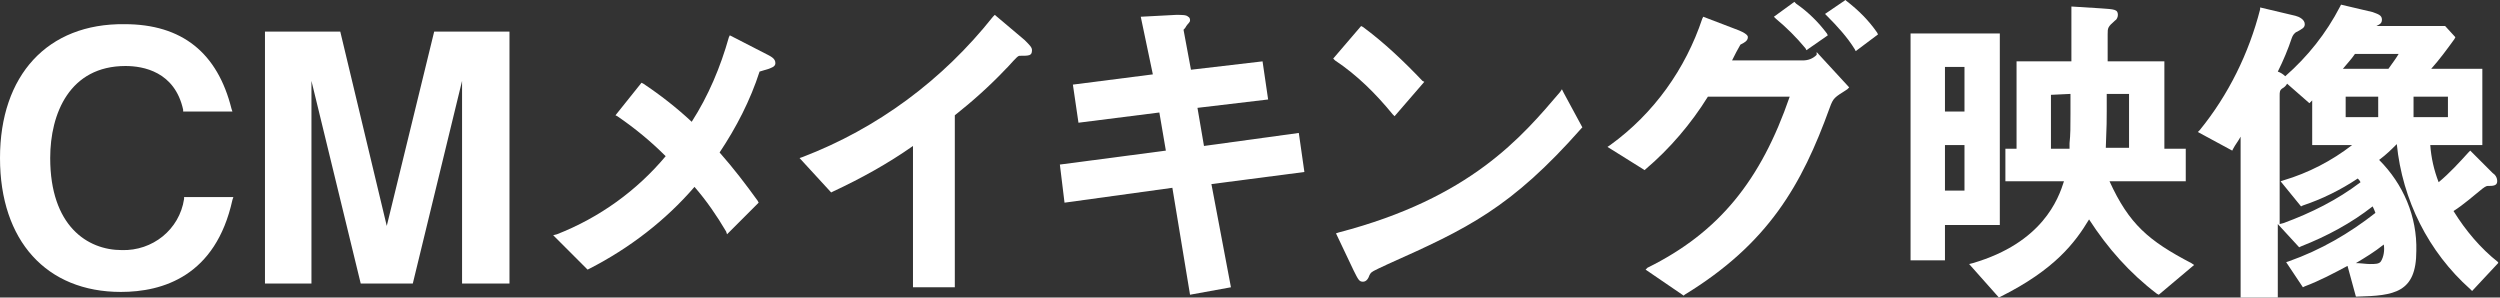
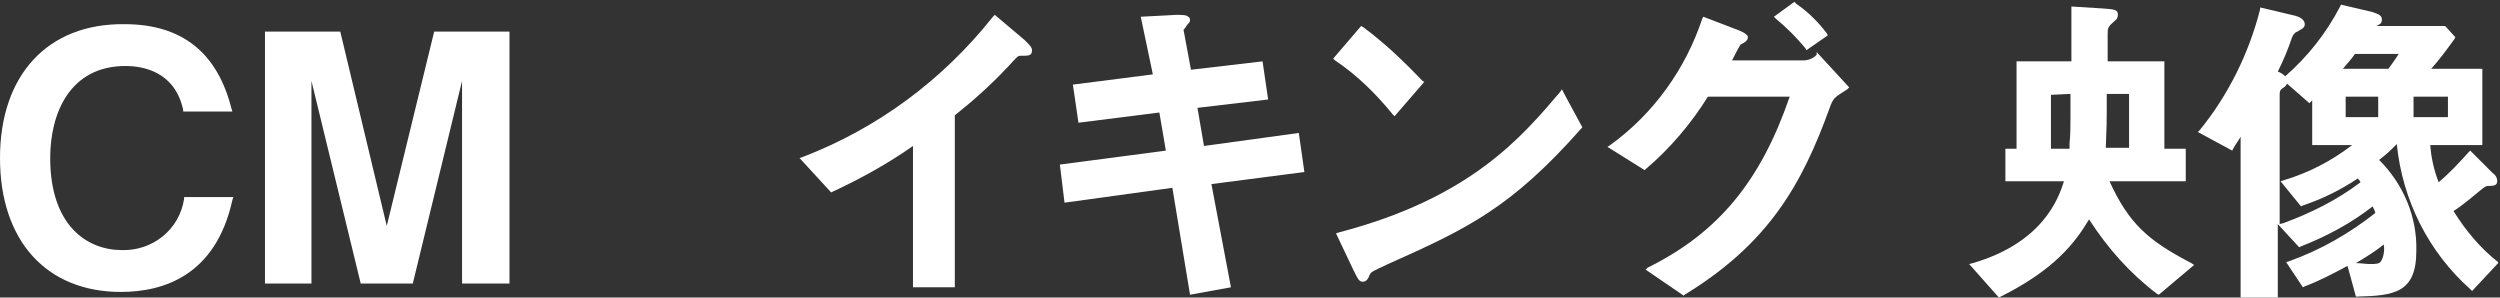
<svg xmlns="http://www.w3.org/2000/svg" version="1.1" id="title" x="0px" y="0px" width="268.9px" height="32px" viewBox="0 0 268.9 32" style="enable-background:new 0 0 268.9 32;" xml:space="preserve">
  <rect x="0" y="0" width="268.9" height="32" fill="#333333" stroke="none" />
  <style type="text/css">
	.st0{fill:#FFFFFF;}
</style>
  <g id="グループ_354" transform="translate(0 0)">
    <g>
      <g id="グループ_353">
        <path id="パス_2646" class="st0" d="M19.8,21.4c-0.5,3.3-3.4,5.6-6.7,5.5c-3.7,0-7.7-2.6-7.7-9.9c0-4.8,2.1-9.9,8.1-9.9     c1.9,0,5.3,0.6,6.2,4.7l0,0.2H25l-0.1-0.3c-1.5-6-5.3-9.1-11.5-9.1C5.1,2.5,0,8.1,0,17c0,8.9,5,14.4,13,14.4     c4.5,0,10.2-1.7,12-9.9l-0.2-0.1l0.2,0.1l0.1-0.3h-5.3L19.8,21.4z" />
        <path id="パス_2647" class="st0" d="M41.6,24.3l-5-20.9h-8.1v27.1h5V8.7l5.3,21.8h5.6l5.3-21.8v21.8h5.1V3.4h-8.1L41.6,24.3z" />
-         <path id="パス_2648" class="st0" d="M82.2,5.7l-3.7-1.9L78.4,4c-0.9,3.2-2.2,6.3-4,9.1c-1.6-1.5-3.4-2.9-5.2-4.1L69,8.9     l-2.8,3.5l0.2,0.1c1.9,1.3,3.6,2.7,5.2,4.3c-3.1,3.7-7.1,6.6-11.7,8.4l-0.4,0.1l3.7,3.7l0.2-0.1c4.3-2.2,8.2-5.2,11.3-8.8     c1.3,1.5,2.4,3.1,3.4,4.8l0.1,0.3l3.4-3.4l-0.1-0.2c-1.3-1.8-2.6-3.5-4.1-5.2c1.8-2.7,3.3-5.6,4.3-8.7C82,7.6,82,7.6,82.7,7.4     c0.2-0.1,0.7-0.2,0.7-0.6C83.4,6.3,83,6.1,82.2,5.7" />
        <path id="パス_2649" class="st0" d="M110.2,4.3L107,1.6l-0.2,0.2c-5.4,6.8-12.4,12-20.5,15.1L86,17l3.4,3.7l0.2-0.1     c3-1.4,5.9-3,8.6-4.9v15.2h4.5V12.4c1.9-1.5,3.8-3.2,5.5-5l0.2-0.2c1-1.1,1.1-1.2,1.3-1.2c1,0,1.3,0,1.3-0.6     C111,5.1,110.8,4.9,110.2,4.3" />
        <path id="パス_2650" class="st0" d="M139.7,14.3l-10.2,1.4l-0.7-4.1l7.6-0.9l-0.6-4.1l-7.7,0.9l-0.8-4.3     c0.1-0.1,0.2-0.2,0.3-0.4c0.2-0.3,0.4-0.4,0.4-0.6c0-0.1,0-0.3-0.2-0.4c-0.2-0.2-0.6-0.2-1.3-0.2l-3.8,0.2L124,8l-8.6,1.1     l0.6,4.1l8.7-1.1l0.7,4.1l-11.4,1.5l0.5,4.1l11.6-1.6l1.9,11.5l4.4-0.8l-2.1-11.1l10-1.3L139.7,14.3z" />
        <path id="パス_2651" class="st0" d="M168,9.6l-0.2,0.3c-4.1,4.8-9.6,11.4-23.8,15.1l-0.3,0.1l1.9,4c0.5,1,0.6,1.2,1,1.2     s0.6-0.4,0.7-0.7c0.2-0.4,0.3-0.4,2-1.2c8.5-3.8,13.2-6,20.8-14.6l0.1-0.1l-2-3.7L168,9.6z" />
        <path id="パス_2652" class="st0" d="M149.8,12.3l0.2,0.2l3.2-3.7L153,8.7c-2-2.1-4.1-4.1-6.4-5.8l-0.2-0.1l-3,3.5l0.2,0.2     C146,8.1,148,10.1,149.8,12.3" />
        <path id="パス_2653" class="st0" d="M194.2,5.2l0.1,0.2l2.3-1.6l-0.1-0.2c-0.9-1.2-2-2.3-3.3-3.2L193,0.2l-2.2,1.6l0.2,0.2     C192.2,3,193.2,4,194.2,5.2" />
        <path id="パス_2654" class="st0" d="M195.4,5.9c-0.4,0.4-0.9,0.6-1.5,0.6h-7.6c0.3-0.6,0.6-1.2,0.9-1.7     c0.4-0.2,0.8-0.4,0.8-0.8c0-0.1,0-0.4-1.4-0.9l-3.4-1.3L183.1,2c-1.8,5.4-5.2,10.2-9.9,13.6l-0.3,0.2l4,2.5l0.1-0.1     c2.6-2.2,4.9-4.9,6.7-7.8h8.8c-3.1,9-7.6,14.6-15.3,18.4L177,29l4.1,2.8l0.1-0.1c9-5.5,12.6-11.8,15.6-20.1     c0.4-1.1,0.5-1.1,1.9-2l0.2-0.2l-3.5-3.8L195.4,5.9z" />
-         <path id="パス_2655" class="st0" d="M198.6,0.1L198.5,0l-2.2,1.5l0.2,0.2c1.1,1.1,2.2,2.3,3,3.6l0.1,0.2l2.4-1.8l-0.1-0.2     C201,2.2,199.9,1.1,198.6,0.1" />
        <path id="パス_2656" class="st0" d="M226.9,19.5h8.2v-3.5h-2.3V6.6h-6.1V3.7c0-0.7,0-0.8,0.8-1.5c0.2-0.1,0.3-0.4,0.3-0.6     c0-0.6-0.4-0.6-1.8-0.7l-3.2-0.2v5.9h-5.9v9.4h-1.2v3.5h6.3c-0.6,1.9-2.3,6.6-9.8,8.8l-0.4,0.1L215,32l0.2-0.1     c5.8-2.9,8-5.8,9.5-8.3c2,3.1,4.4,5.8,7.3,8l0.2,0.1l3.8-3.2l-0.3-0.2C231.1,25.9,229,24.1,226.9,19.5 M229,10.1v5.8h-2.5     c0.1-2.4,0.1-3.1,0.1-3.9v-1.9L229,10.1z M222.7,10.1v2.2c0,1.3,0,2.2-0.1,3.1c0,0.2,0,0.4,0,0.6h-2v-5.8L222.7,10.1z" />
-         <path id="パス_2657" class="st0" d="M215.1,3.6h-9.6V28h3.7v-3.8h5.9L215.1,3.6z M211.3,20.5h-2.1v-4.9h2.1V20.5z M211.3,12     h-2.1V7.2h2.1V12z" />
        <path id="パス_2658" class="st0" d="M268.7,28.2c-1.9-1.5-3.5-3.4-4.8-5.5c1.1-0.7,2.1-1.6,3.1-2.4c0.4-0.3,0.5-0.3,0.6-0.3     c0.5,0,1,0,1-0.5c0-0.4-0.2-0.7-0.5-0.9l-2.4-2.4l-0.2,0.2c-1,1.1-2,2.2-3.2,3.2c-0.5-1.3-0.8-2.6-0.9-4h5.6V7.4h-5.5     c0.9-1,1.7-2.1,2.5-3.2l0.1-0.2l-1.1-1.2h-7.4c0.4-0.2,0.6-0.3,0.6-0.7c0-0.5-0.5-0.6-1-0.8l-3.4-0.8l-0.1,0.2     c-1.5,2.9-3.5,5.4-5.9,7.5c-0.2-0.2-0.5-0.4-0.8-0.5c0.6-1.2,1.1-2.4,1.5-3.6c0.1-0.3,0.3-0.6,0.6-0.7c0.5-0.3,0.8-0.4,0.8-0.8     c0-0.5-0.6-0.8-1-0.9l-3.8-0.9L243.1,1c-1.2,4.7-3.4,9.2-6.5,13l-0.2,0.2l3.7,2l0.1-0.2c0.2-0.4,0.6-0.9,0.8-1.3V32h4v-7.9     l2.3,2.5l0.2-0.1c2.8-1.1,5.4-2.5,7.7-4.3c0.1,0.2,0.2,0.4,0.3,0.7c-2.8,2.2-5.9,4-9.3,5.2l-0.3,0.1l1.8,2.7l0.2-0.1     c1.6-0.6,3.1-1.4,4.6-2.2l0.9,3.3h0.2c3.9-0.1,6.3-0.4,6.3-4.9c0.1-3.7-1.4-7.2-4-9.8c0.8-0.6,1.3-1.1,1.9-1.7     c0.6,6,3.4,11.6,7.9,15.6l0.2,0.2l2.8-3L268.7,28.2z M263.3,12.6h-3.7v-2.2h3.7L263.3,12.6z M255.8,12.6h-3.5v-2.2h3.5V12.6z      M252,7.4c0.4-0.5,0.9-1,1.3-1.6h4.7c-0.3,0.5-0.6,0.9-1.1,1.6H252z M256.4,26.3c0.1,0.6,0,1.3-0.3,1.8c-0.2,0.3-0.6,0.3-1.2,0.3     c-0.4,0-1-0.1-1.5-0.1h0C254.4,27.7,255.4,27.1,256.4,26.3 M245.2,24.1V10.3c0-0.4,0-0.6,0.3-0.8c0.2-0.1,0.4-0.3,0.5-0.5     l2.4,2.1l0.3-0.3v4.8h4.3c-2.2,1.7-4.7,3-7.4,3.8l-0.3,0.1l2.2,2.7l0.2-0.1c2.1-0.7,4.1-1.7,5.9-2.9c0.1,0.1,0.2,0.2,0.3,0.4     c-2.5,1.9-5.3,3.3-8.3,4.4L245.2,24.1z" />
      </g>
    </g>
  </g>
</svg>